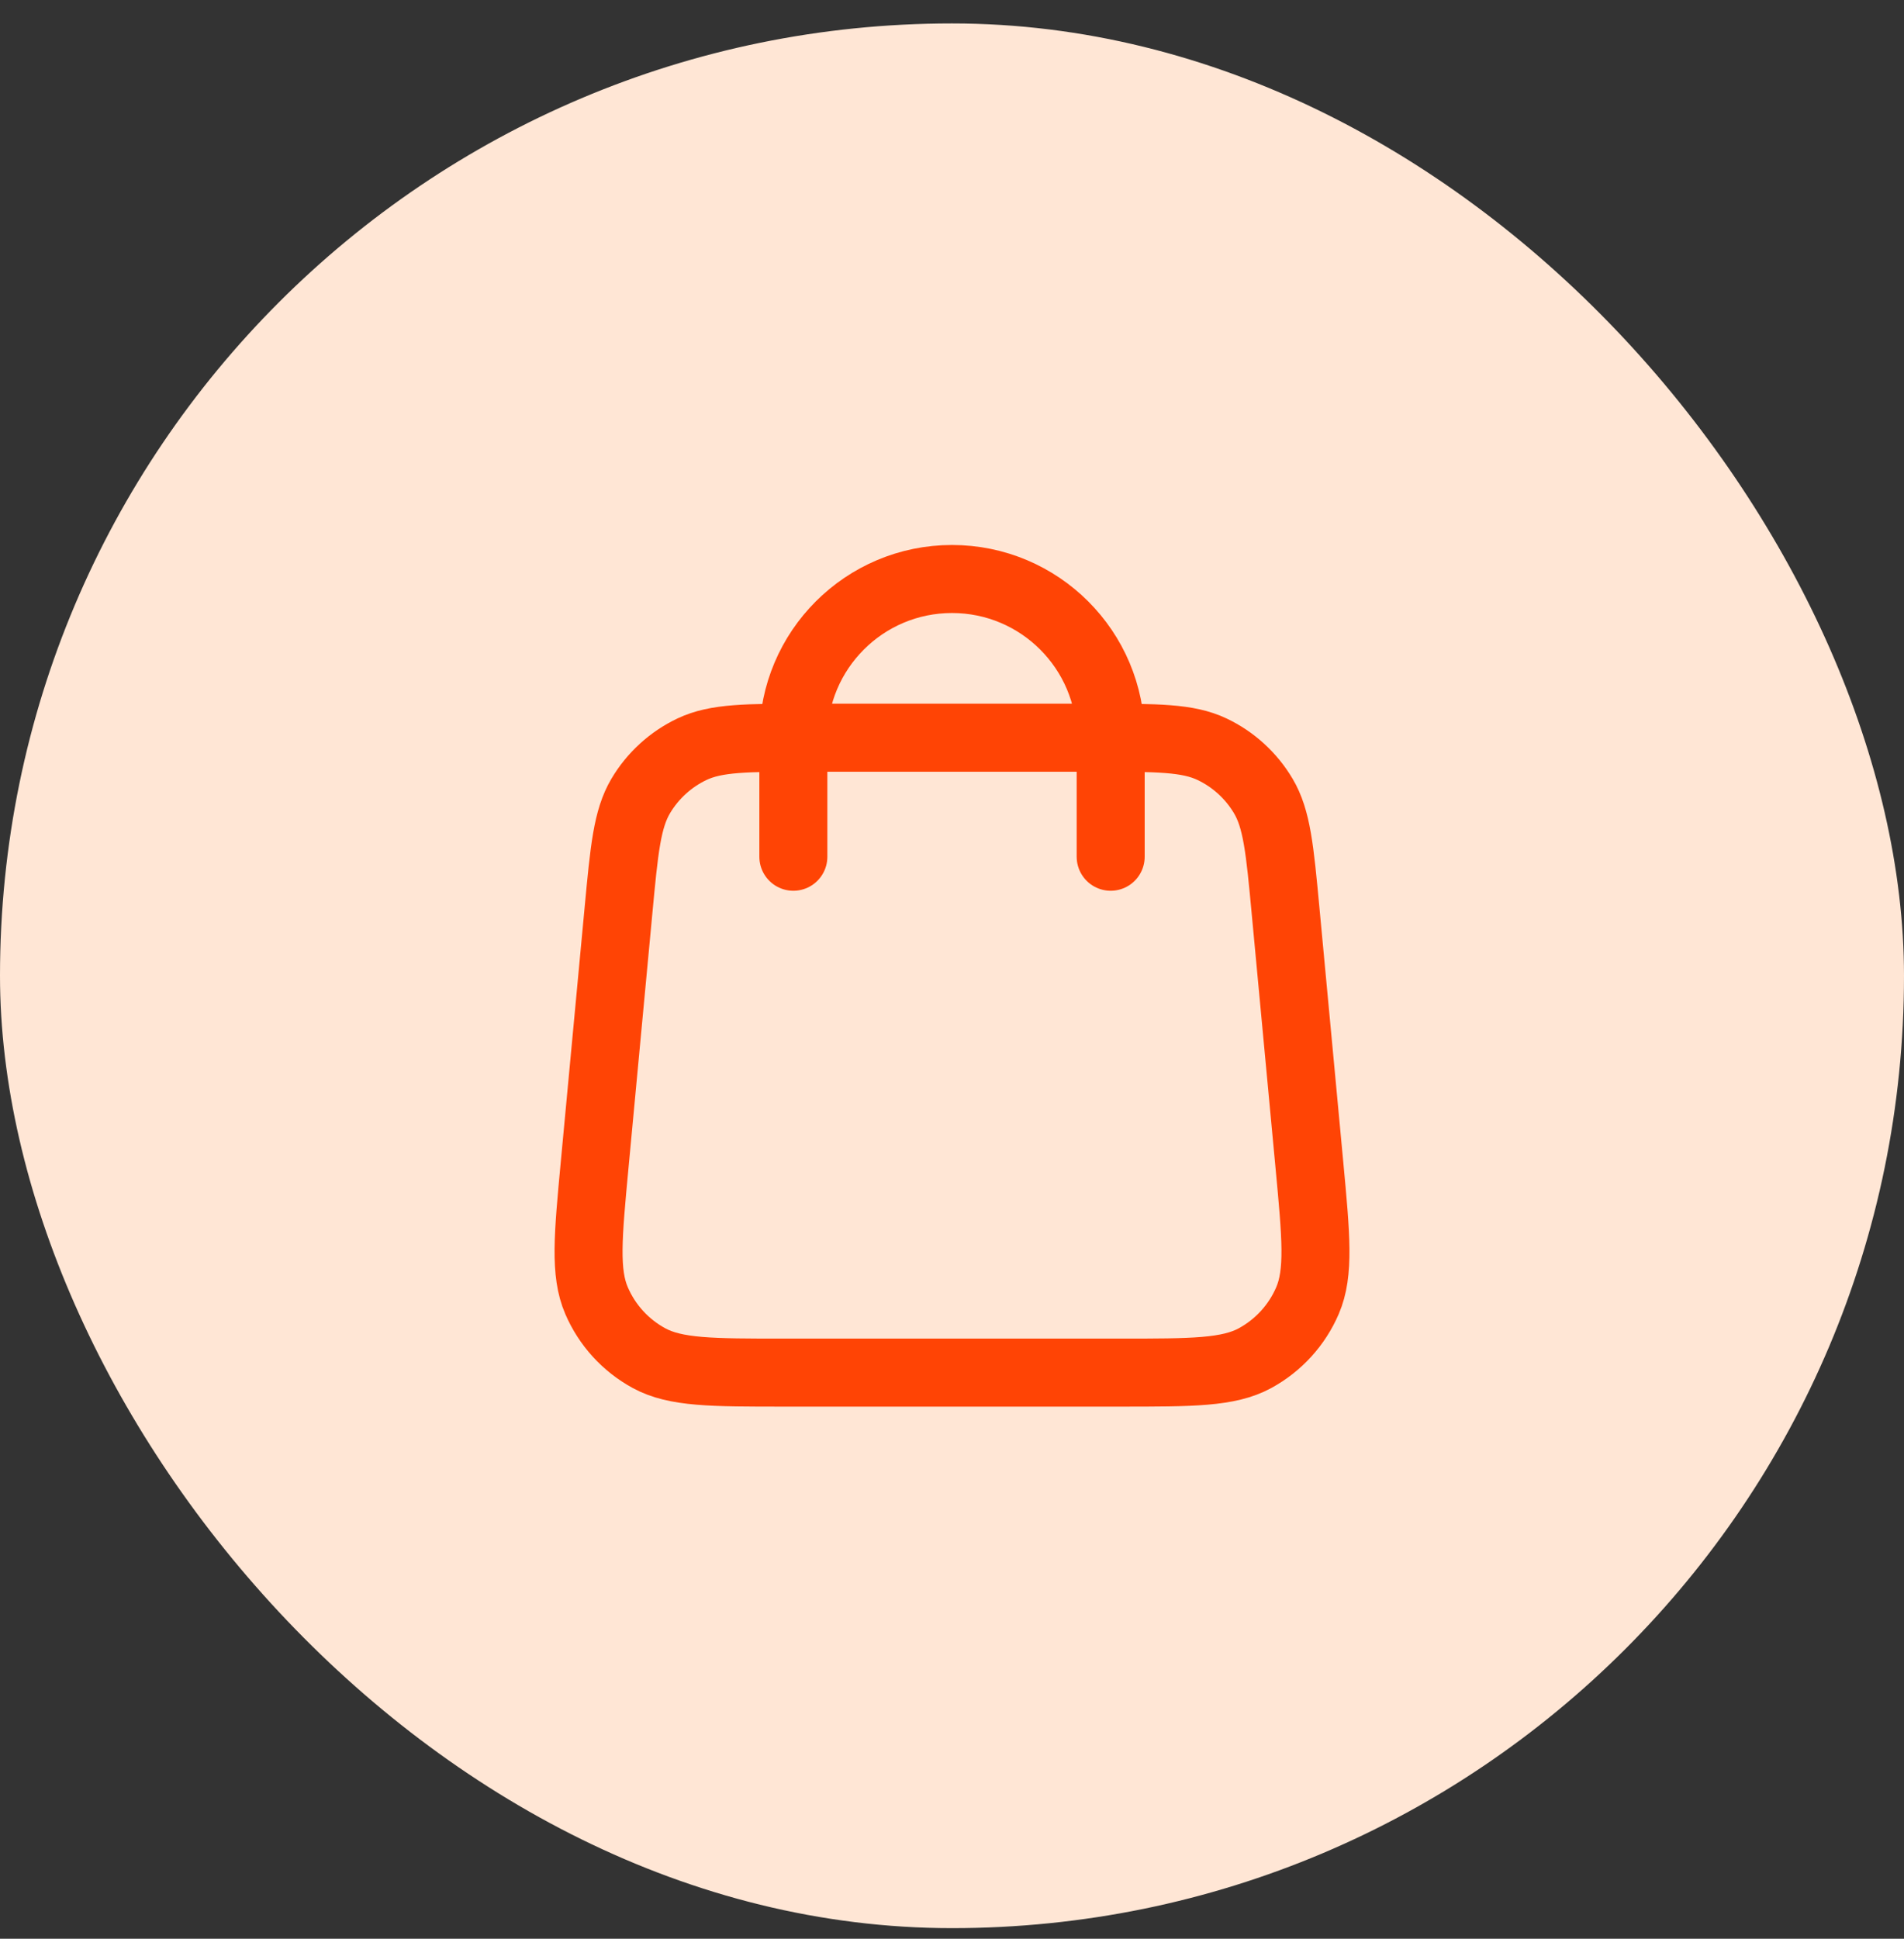
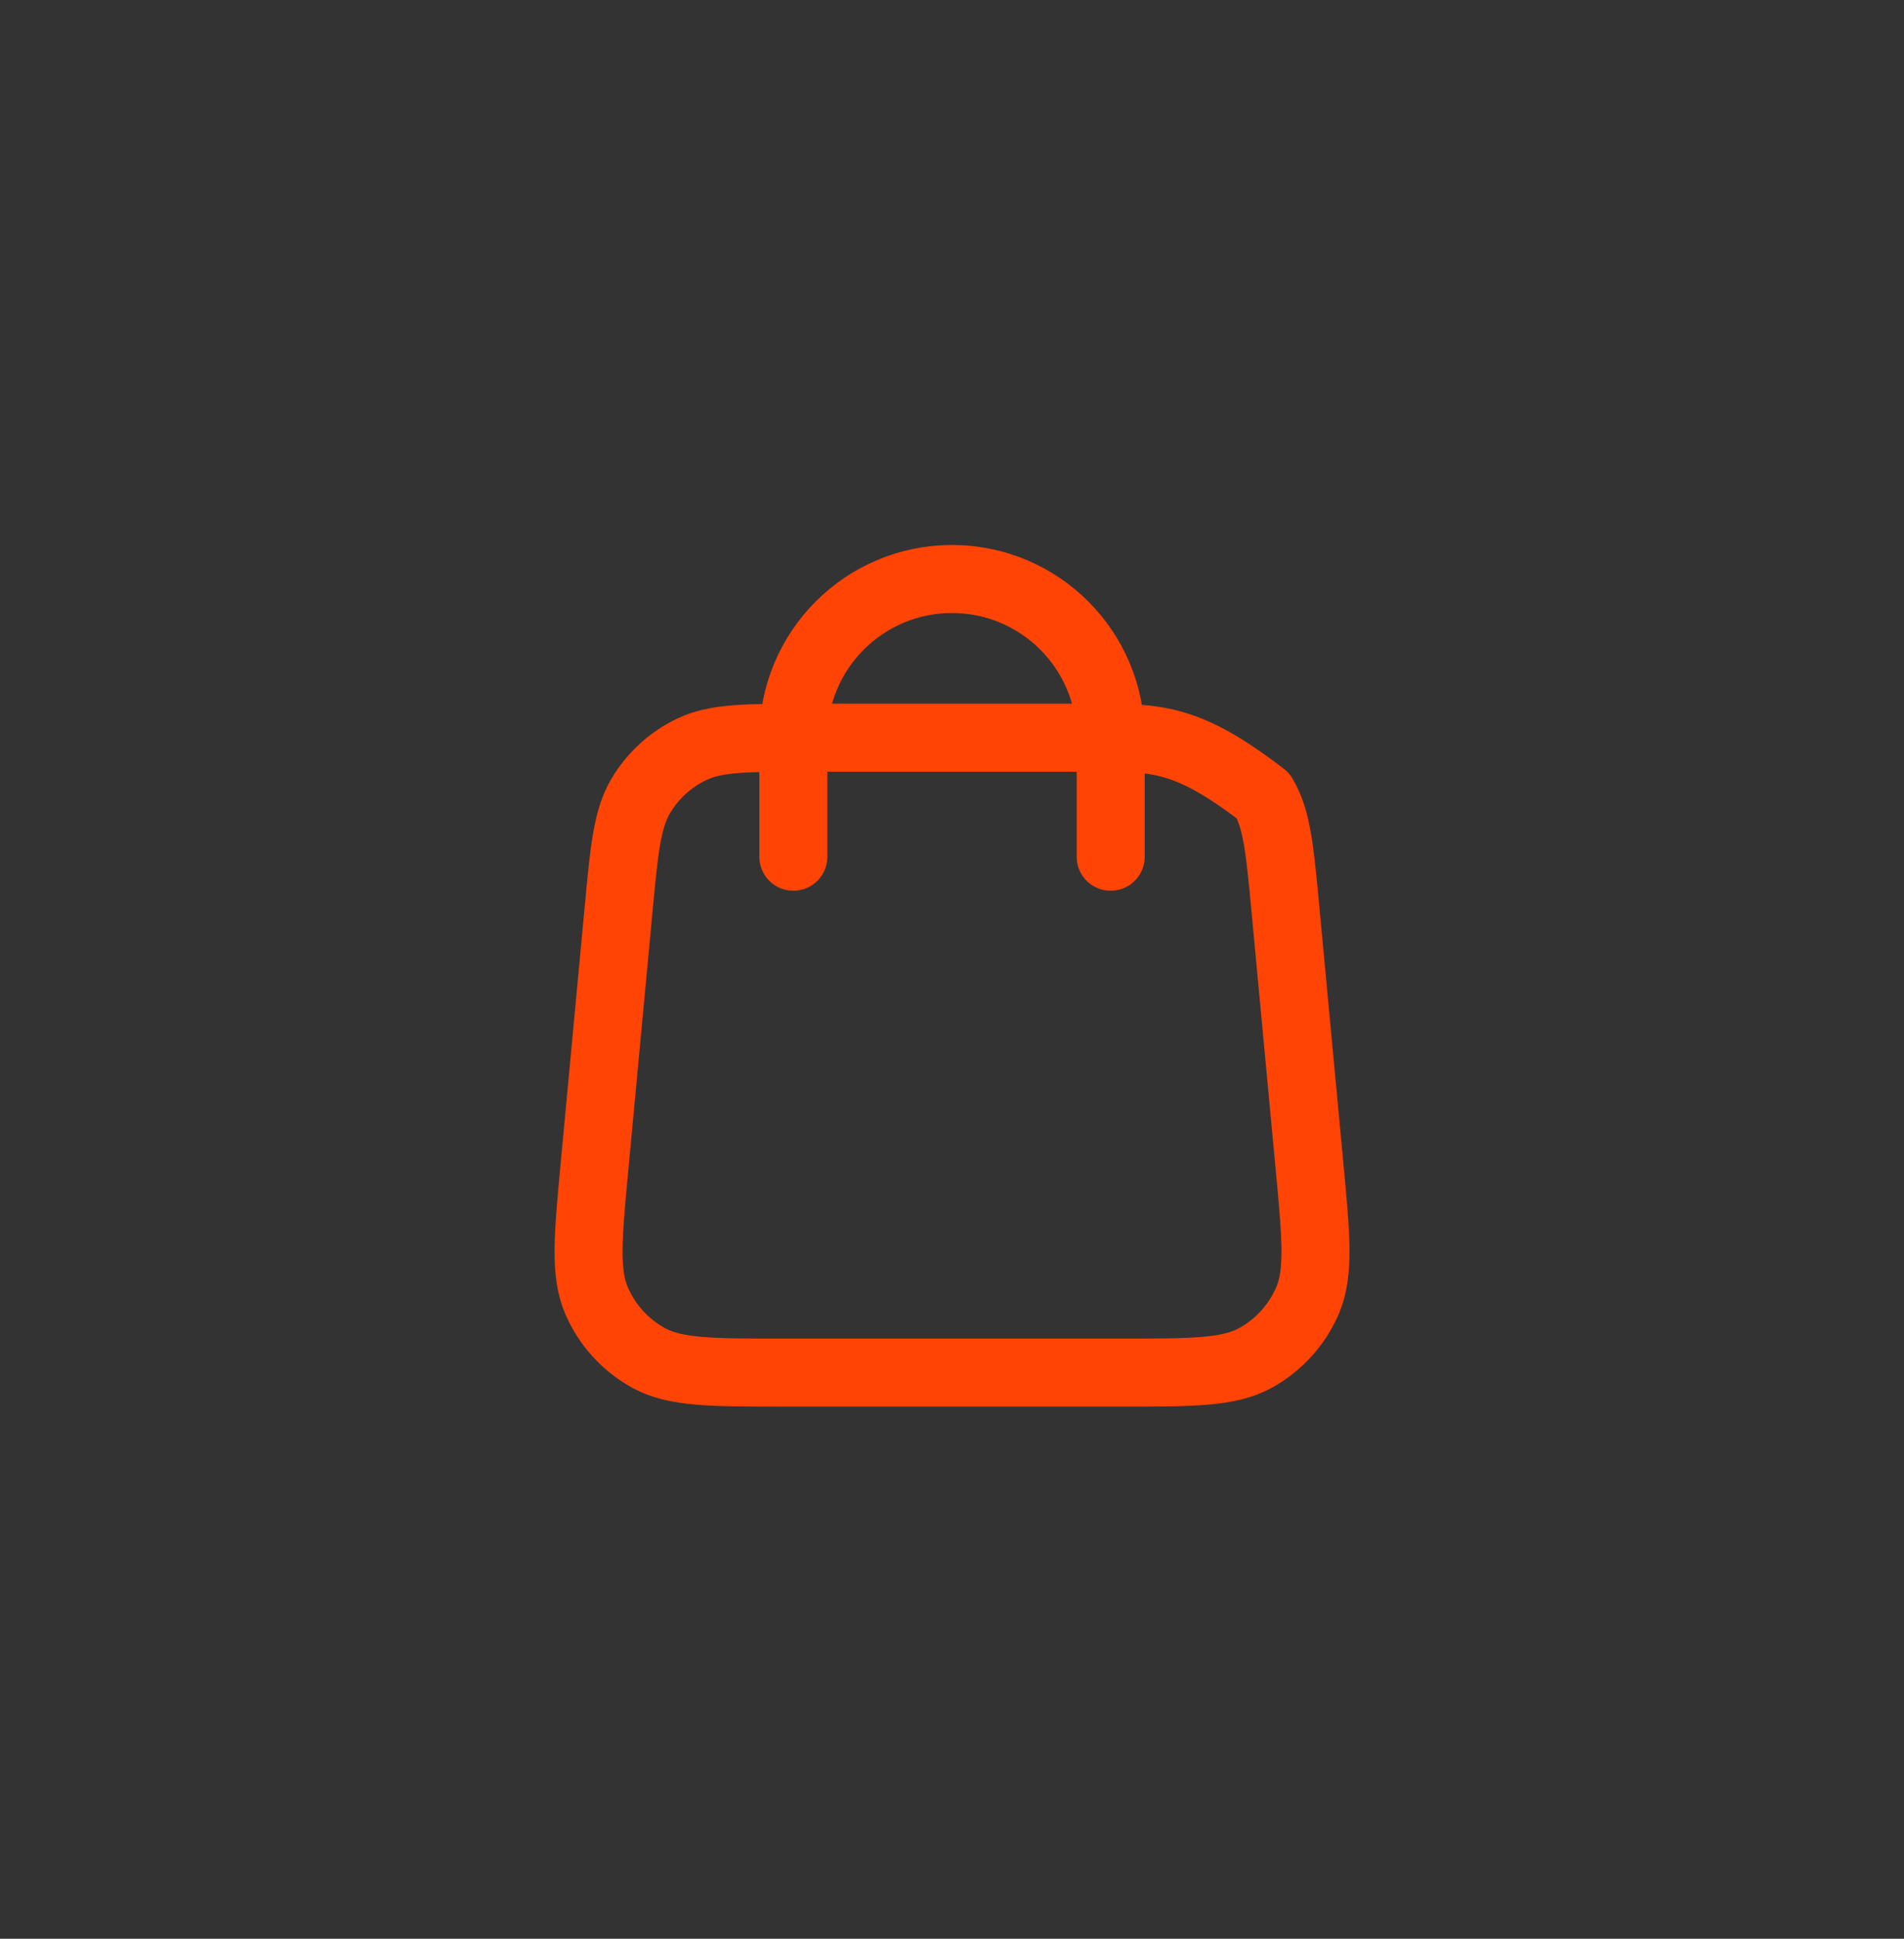
<svg xmlns="http://www.w3.org/2000/svg" width="56" height="57" viewBox="0 0 56 57" fill="none">
  <rect x="0" y="0" width="56" height="57" fill="#333333" stroke="none" />
-   <rect y="0.689" width="56" height="56" rx="28" fill="#FFE6D5" />
-   <path d="M32.667 25.189V21.689C32.667 19.112 30.578 17.023 28 17.023C25.423 17.023 23.334 19.112 23.334 21.689V25.189M18.191 26.767L17.491 34.233C17.292 36.356 17.192 37.418 17.545 38.238C17.854 38.958 18.396 39.553 19.085 39.929C19.868 40.356 20.934 40.356 23.067 40.356H32.934C35.066 40.356 36.133 40.356 36.916 39.929C37.604 39.553 38.147 38.958 38.456 38.238C38.808 37.418 38.709 36.356 38.51 34.233L37.81 26.767C37.642 24.974 37.558 24.078 37.154 23.4C36.799 22.803 36.275 22.325 35.647 22.027C34.935 21.689 34.035 21.689 32.234 21.689L23.767 21.689C21.966 21.689 21.066 21.689 20.353 22.027C19.726 22.325 19.201 22.803 18.846 23.4C18.443 24.078 18.359 24.974 18.191 26.767Z" stroke="#FF4405" stroke-width="2" stroke-linecap="round" stroke-linejoin="round" />
+   <path d="M32.667 25.189V21.689C32.667 19.112 30.578 17.023 28 17.023C25.423 17.023 23.334 19.112 23.334 21.689V25.189M18.191 26.767L17.491 34.233C17.292 36.356 17.192 37.418 17.545 38.238C17.854 38.958 18.396 39.553 19.085 39.929C19.868 40.356 20.934 40.356 23.067 40.356H32.934C35.066 40.356 36.133 40.356 36.916 39.929C37.604 39.553 38.147 38.958 38.456 38.238C38.808 37.418 38.709 36.356 38.51 34.233L37.81 26.767C37.642 24.974 37.558 24.078 37.154 23.4C34.935 21.689 34.035 21.689 32.234 21.689L23.767 21.689C21.966 21.689 21.066 21.689 20.353 22.027C19.726 22.325 19.201 22.803 18.846 23.4C18.443 24.078 18.359 24.974 18.191 26.767Z" stroke="#FF4405" stroke-width="2" stroke-linecap="round" stroke-linejoin="round" />
</svg>